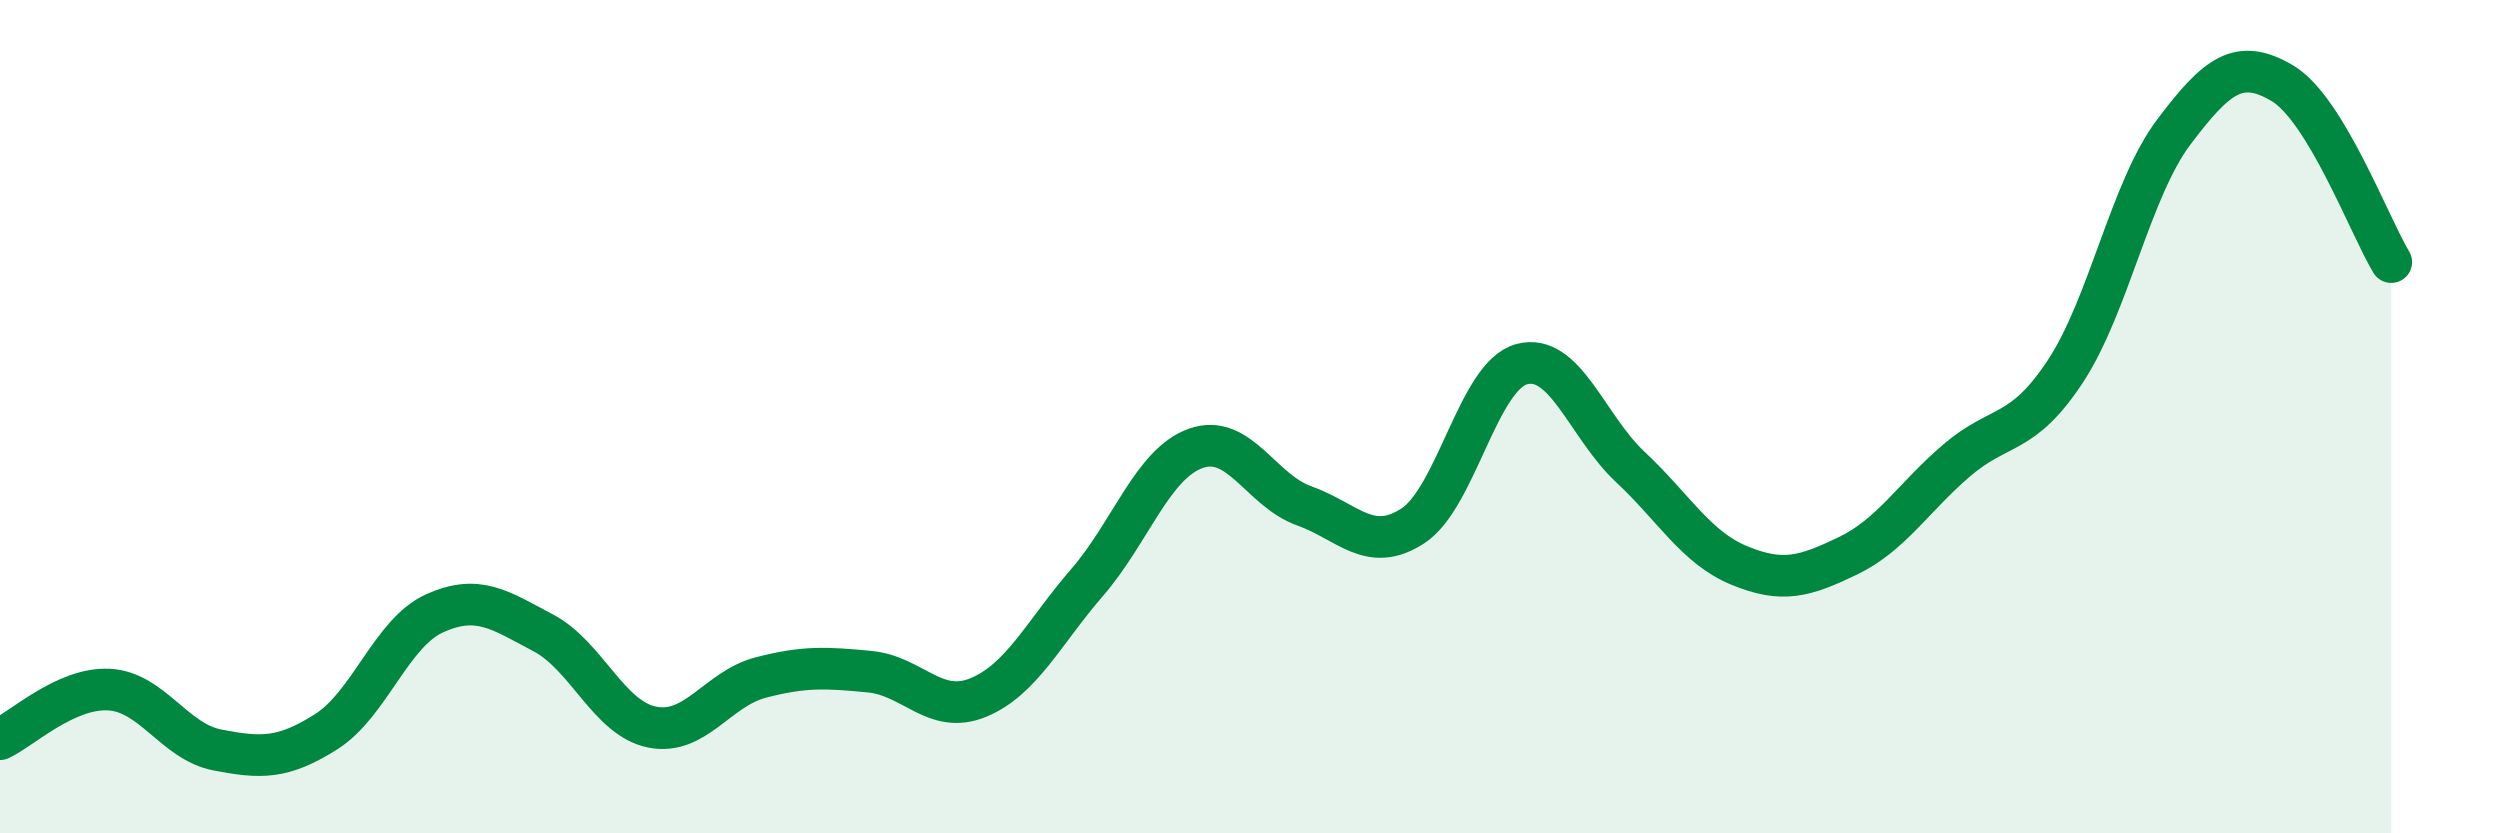
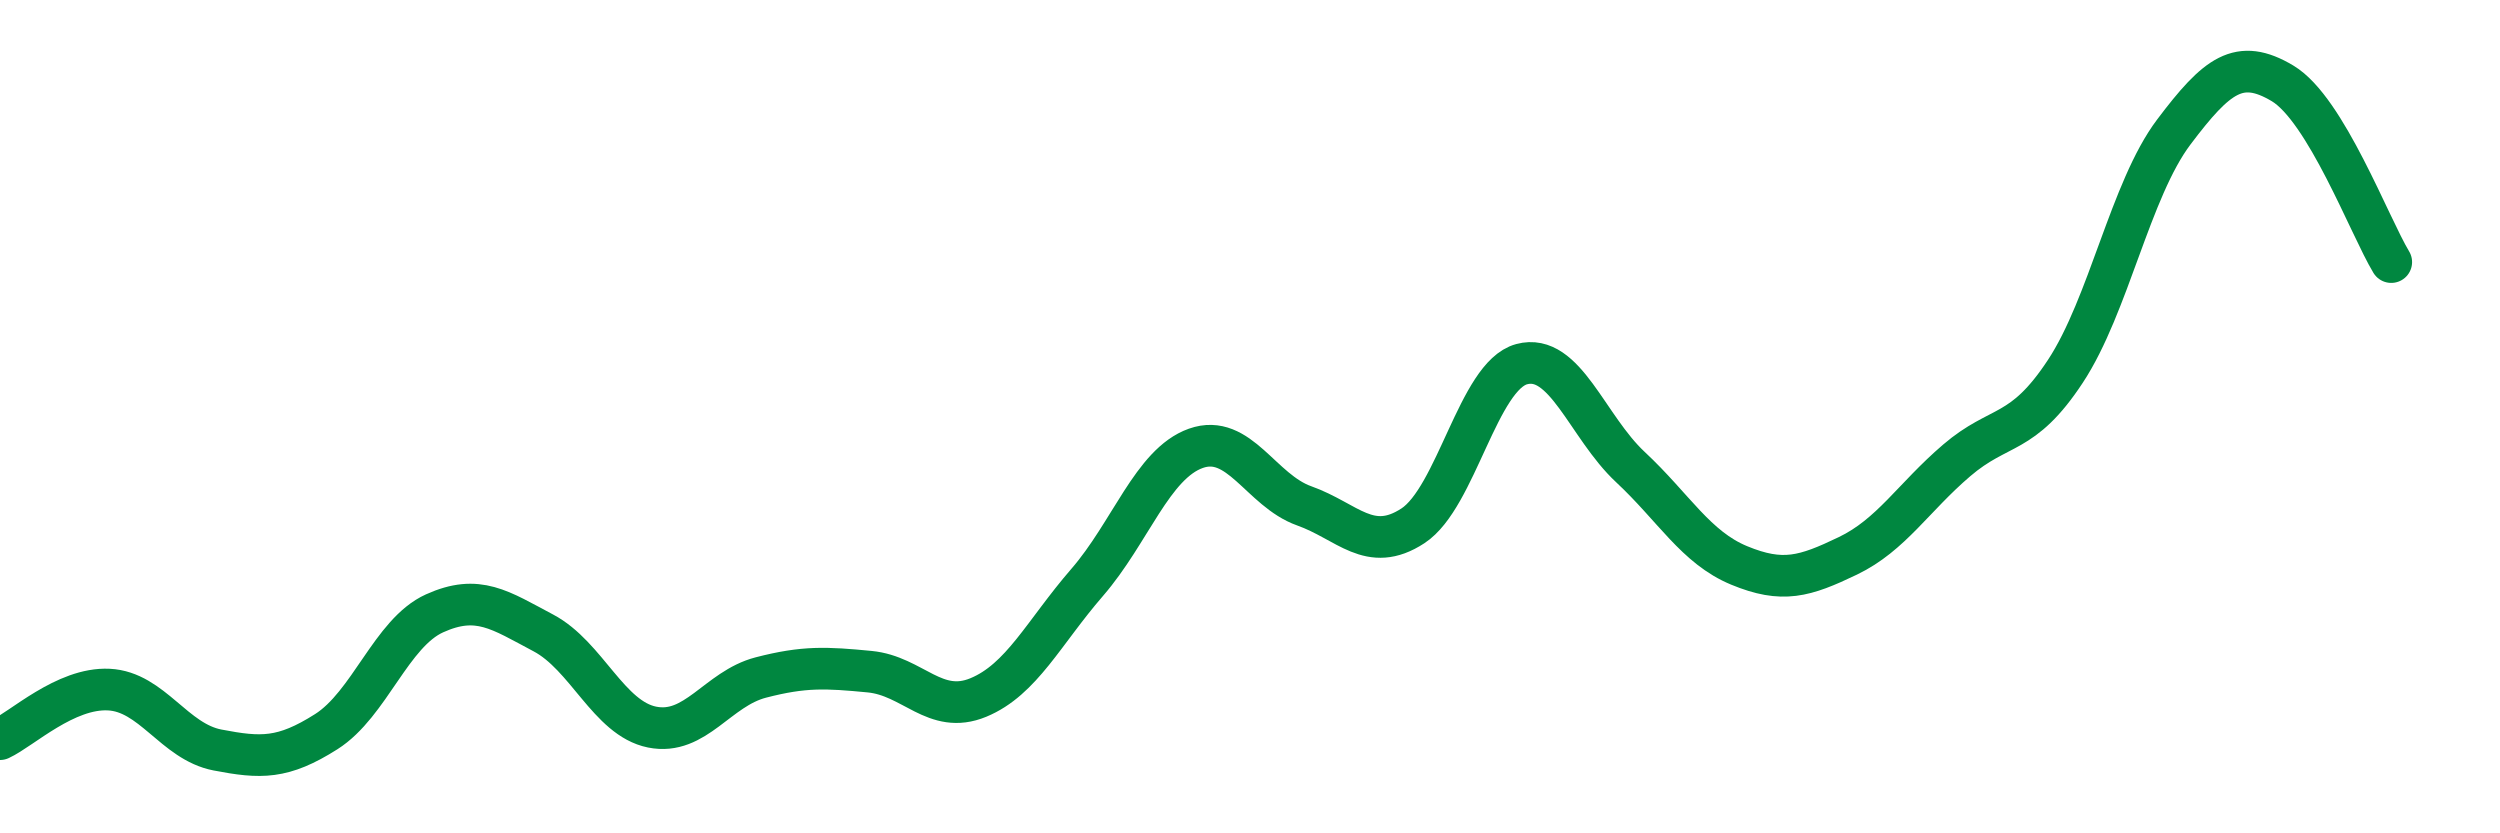
<svg xmlns="http://www.w3.org/2000/svg" width="60" height="20" viewBox="0 0 60 20">
-   <path d="M 0,17.74 C 0.52,17.5 1.57,16.5 2.61,16.55 C 3.65,16.6 4.18,17.8 5.22,18 C 6.26,18.2 6.79,18.22 7.83,17.56 C 8.87,16.9 9.39,15.19 10.43,14.72 C 11.47,14.25 12,14.64 13.04,15.19 C 14.08,15.74 14.61,17.24 15.65,17.45 C 16.69,17.66 17.22,16.53 18.26,16.26 C 19.3,15.99 19.83,16.02 20.87,16.12 C 21.91,16.22 22.44,17.17 23.48,16.74 C 24.52,16.31 25.05,15.18 26.09,13.98 C 27.13,12.78 27.66,11.13 28.7,10.76 C 29.74,10.39 30.26,11.77 31.3,12.14 C 32.34,12.51 32.87,13.3 33.91,12.62 C 34.95,11.94 35.48,9.02 36.52,8.74 C 37.56,8.46 38.09,10.24 39.13,11.21 C 40.17,12.18 40.7,13.14 41.74,13.57 C 42.78,14 43.31,13.84 44.35,13.34 C 45.39,12.84 45.92,11.94 46.96,11.05 C 48,10.16 48.53,10.49 49.57,8.91 C 50.61,7.33 51.13,4.55 52.17,3.17 C 53.21,1.79 53.74,1.38 54.78,2 C 55.82,2.62 56.87,5.43 57.39,6.29L57.39 20L0 20Z" fill="#008740" opacity="0.1" stroke-linecap="round" stroke-linejoin="round" />
  <path d="M 0,17.74 C 0.52,17.5 1.57,16.5 2.61,16.55 C 3.65,16.6 4.18,17.8 5.22,18 C 6.26,18.2 6.79,18.22 7.83,17.56 C 8.87,16.9 9.39,15.19 10.43,14.72 C 11.47,14.25 12,14.64 13.04,15.19 C 14.08,15.74 14.61,17.24 15.65,17.45 C 16.69,17.66 17.22,16.53 18.26,16.26 C 19.3,15.99 19.83,16.02 20.87,16.12 C 21.91,16.22 22.44,17.17 23.48,16.74 C 24.52,16.31 25.05,15.18 26.09,13.98 C 27.13,12.78 27.66,11.13 28.7,10.76 C 29.74,10.39 30.26,11.77 31.3,12.14 C 32.34,12.51 32.87,13.3 33.91,12.62 C 34.95,11.94 35.48,9.02 36.52,8.74 C 37.56,8.46 38.09,10.24 39.13,11.21 C 40.17,12.18 40.7,13.14 41.74,13.57 C 42.78,14 43.31,13.84 44.35,13.34 C 45.39,12.84 45.92,11.94 46.96,11.05 C 48,10.16 48.53,10.49 49.57,8.91 C 50.61,7.33 51.13,4.55 52.17,3.17 C 53.21,1.79 53.74,1.38 54.78,2 C 55.82,2.62 56.87,5.43 57.39,6.29" stroke="#008740" stroke-width="1" fill="none" stroke-linecap="round" stroke-linejoin="round" />
</svg>